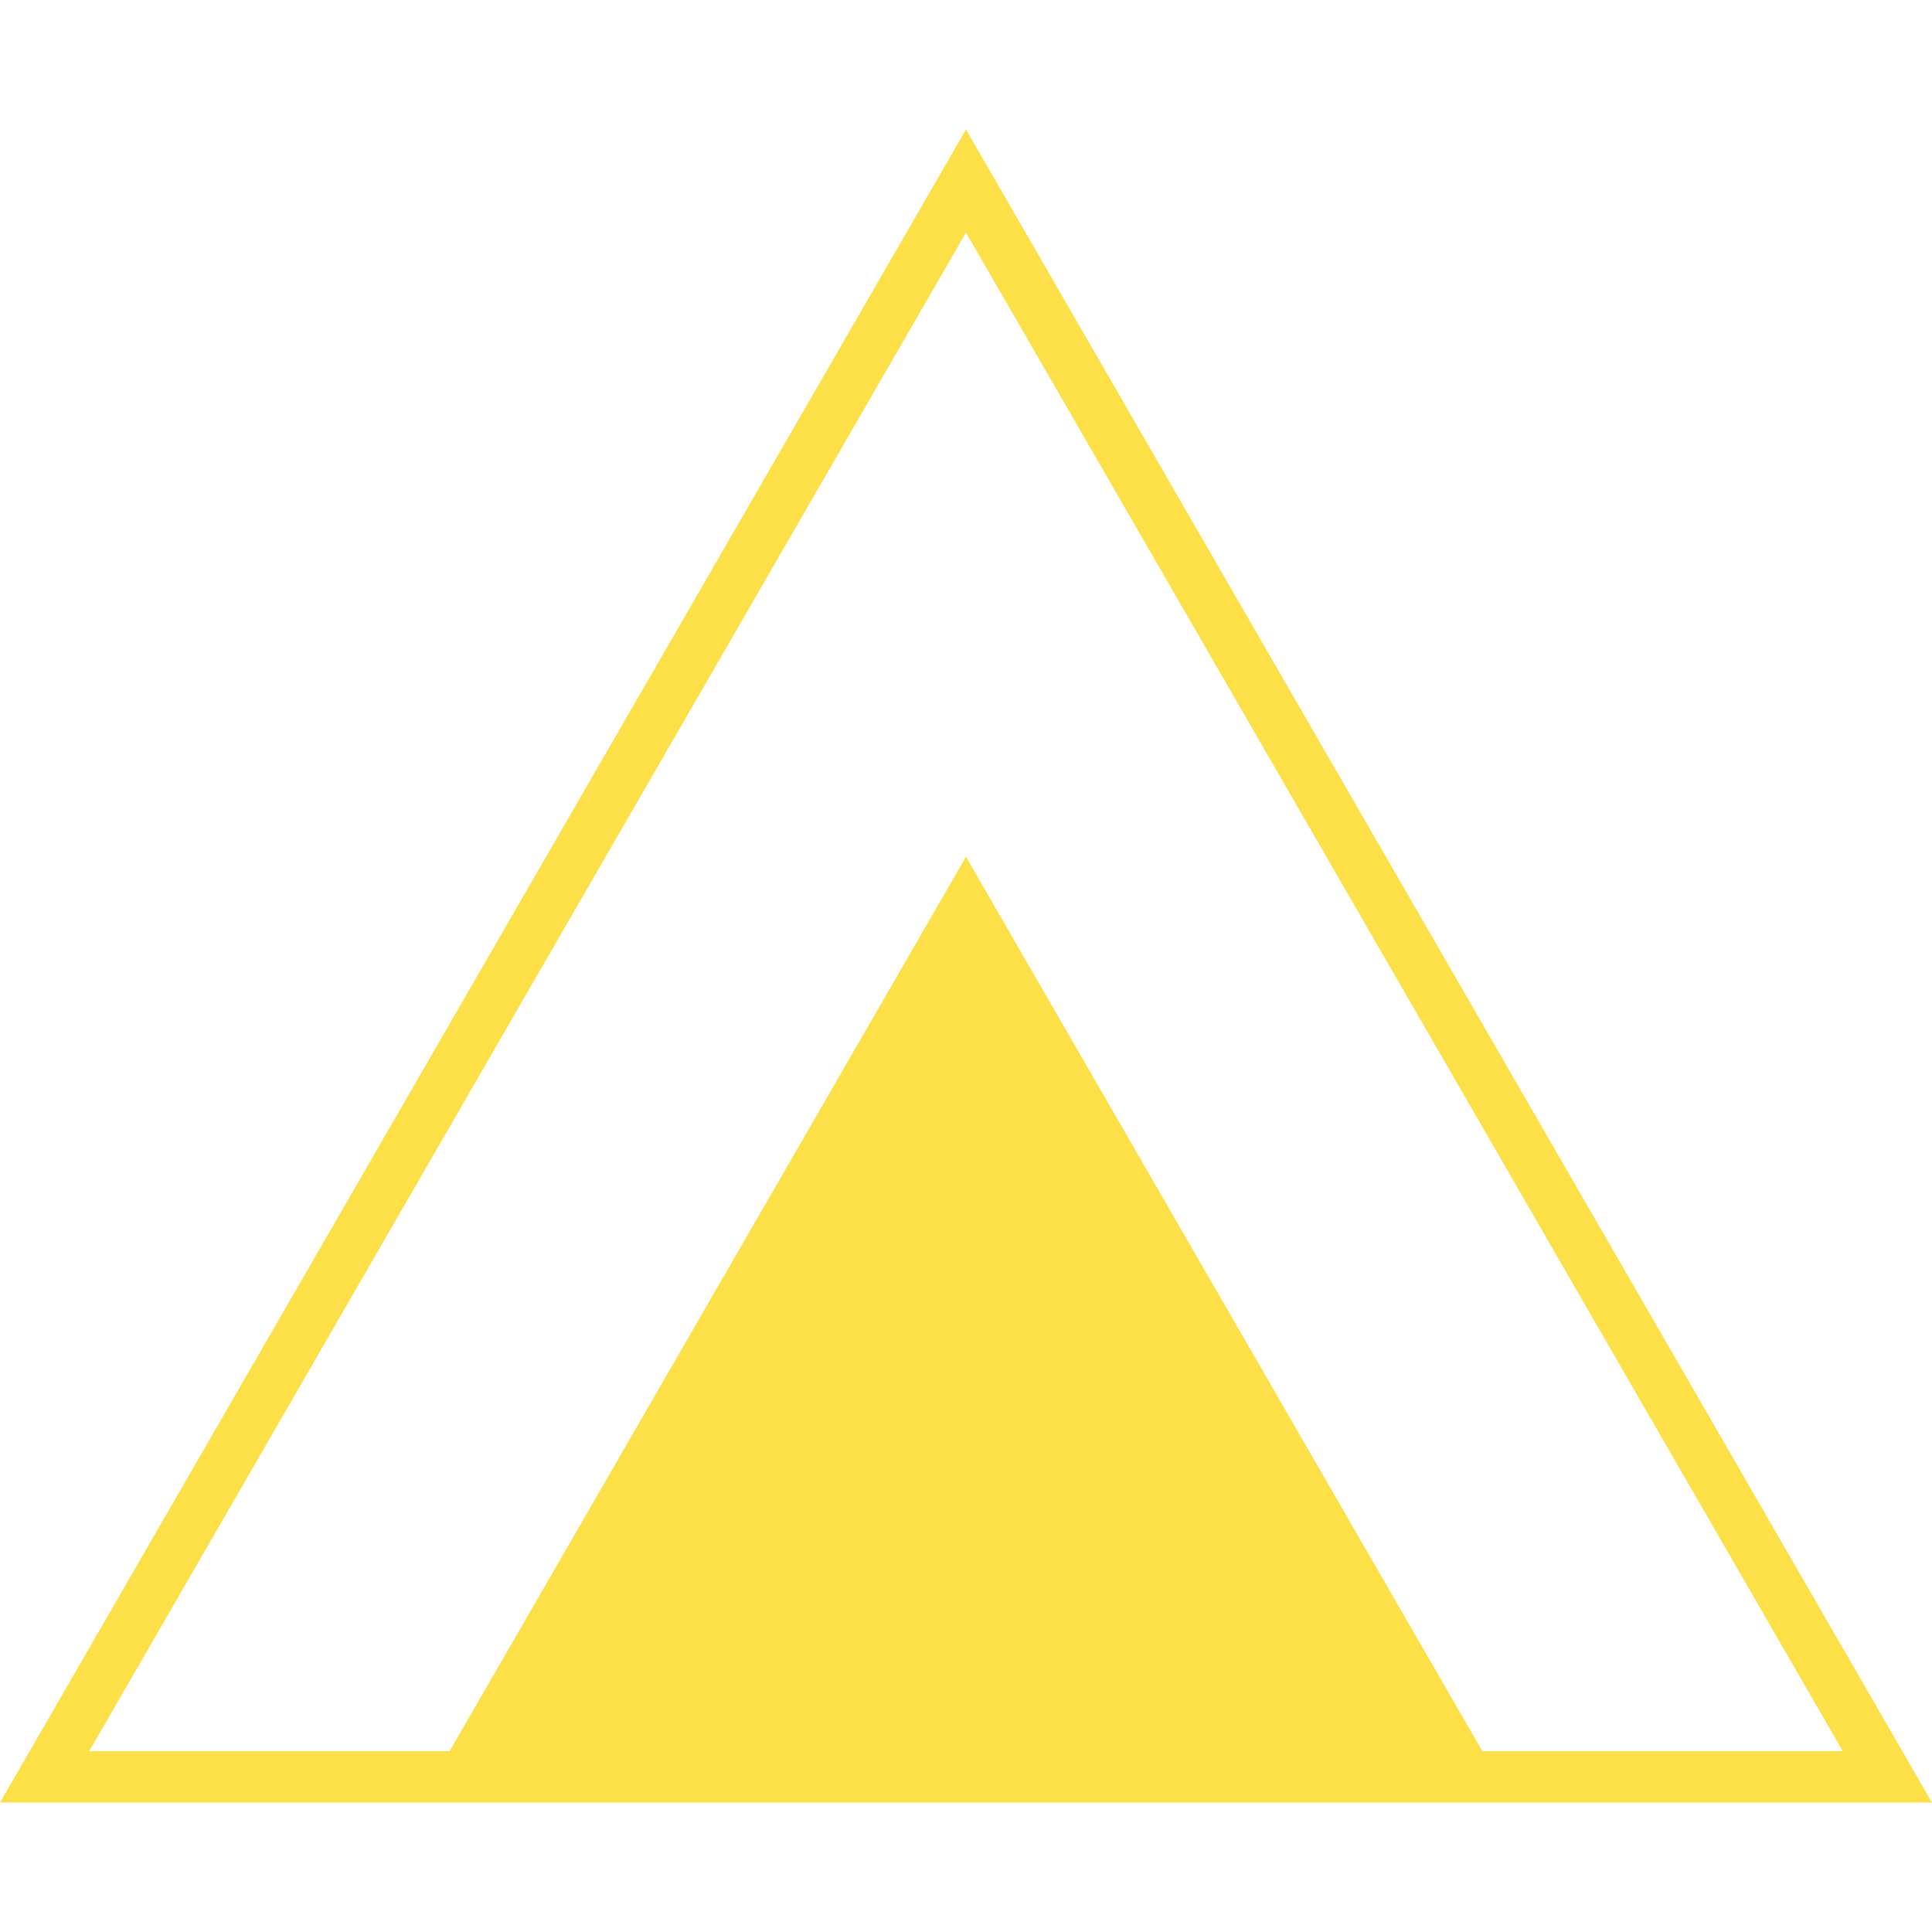
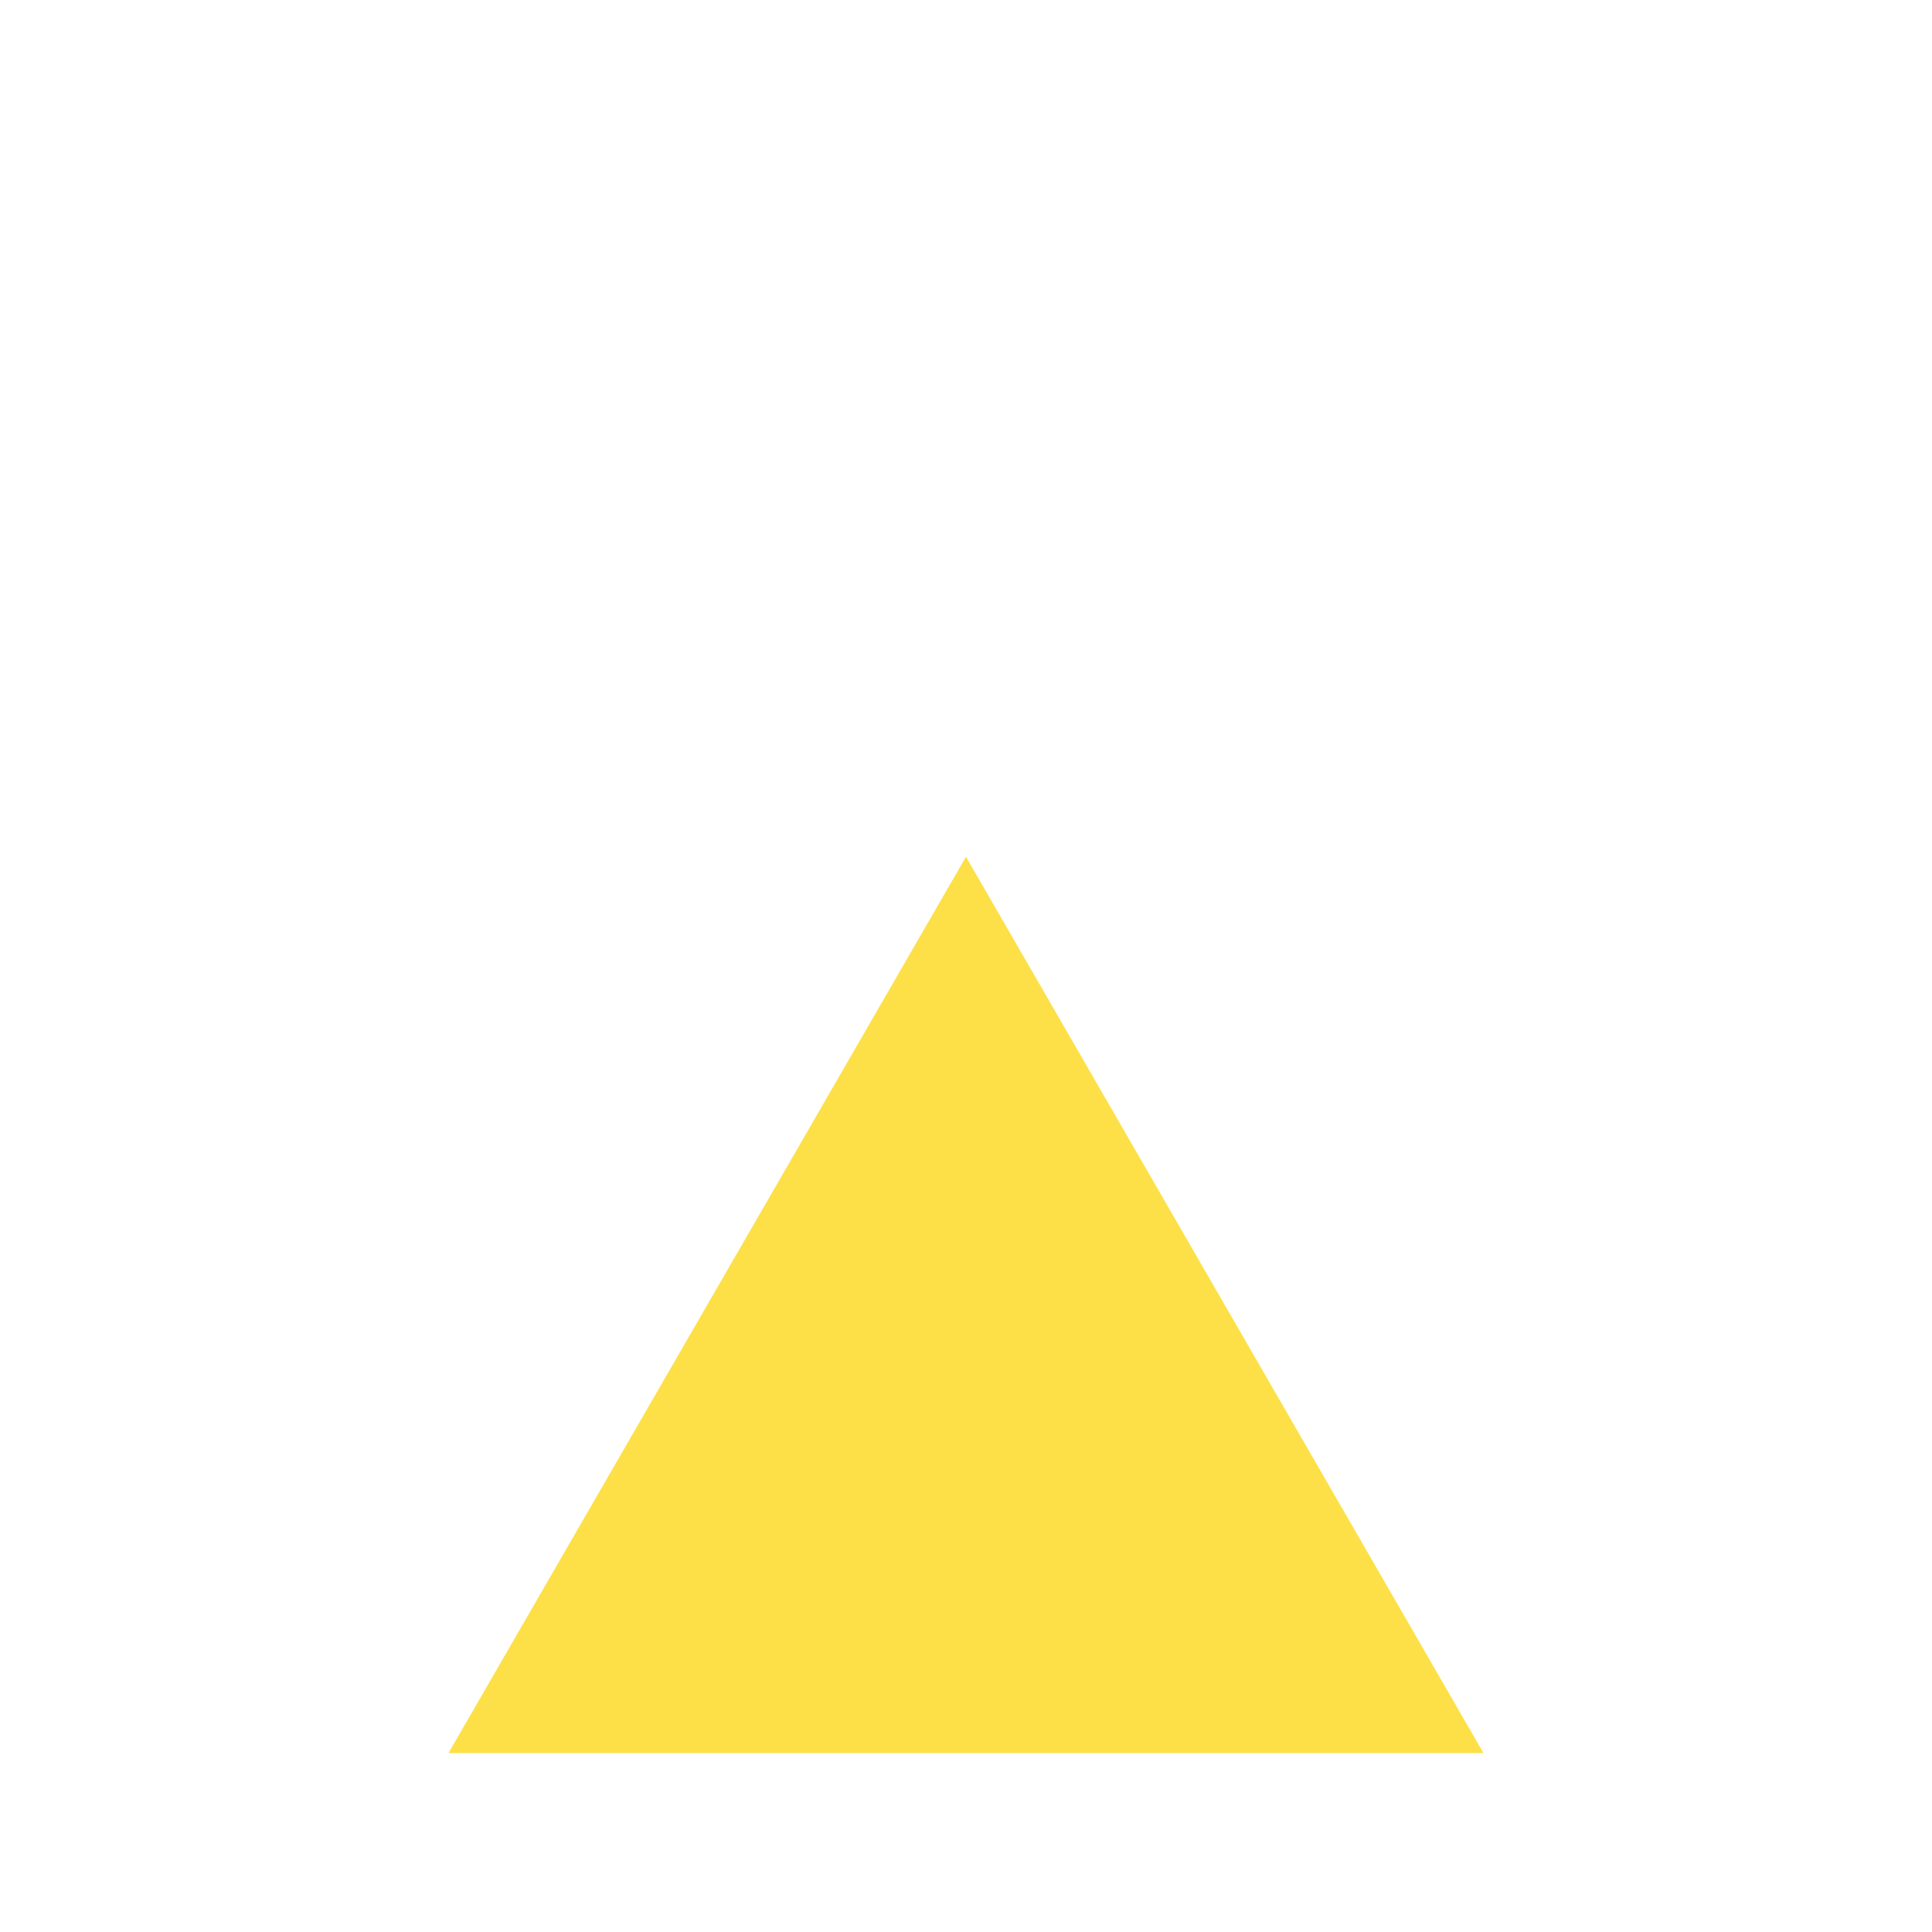
<svg xmlns="http://www.w3.org/2000/svg" width="500" zoomAndPan="magnify" viewBox="0 0 375 375" height="500" preserveAspectRatio="xMidYMid meet" version="1.0">
  <defs>
    <clipPath id="26c7d388a2">
-       <path d="M 0 25.078 L 375 25.078 L 375 349.828 L 0 349.828 Z M 0 25.078 " clip-rule="nonzero" />
-     </clipPath>
+       </clipPath>
    <clipPath id="f23b80bb69">
      <path d="M 86.867 166.27 L 287.867 166.27 L 287.867 340.27 L 86.867 340.27 Z M 86.867 166.27 " clip-rule="nonzero" />
    </clipPath>
  </defs>
  <g clip-path="url(#26c7d388a2)">
-     <path fill="#fde047" d="M 375 349.875 L 0 349.875 L 187.5 25.125 Z M 17.324 339.898 L 357.676 339.898 L 187.5 45.148 Z M 17.324 339.898 " fill-opacity="1" fill-rule="nonzero" />
-   </g>
+     </g>
  <g clip-path="url(#f23b80bb69)">
    <path fill="#fde047" d="M 86.867 340.586 L 187.496 166.297 L 288.125 340.586 Z M 86.867 340.586 " fill-opacity="1" fill-rule="nonzero" />
  </g>
</svg>